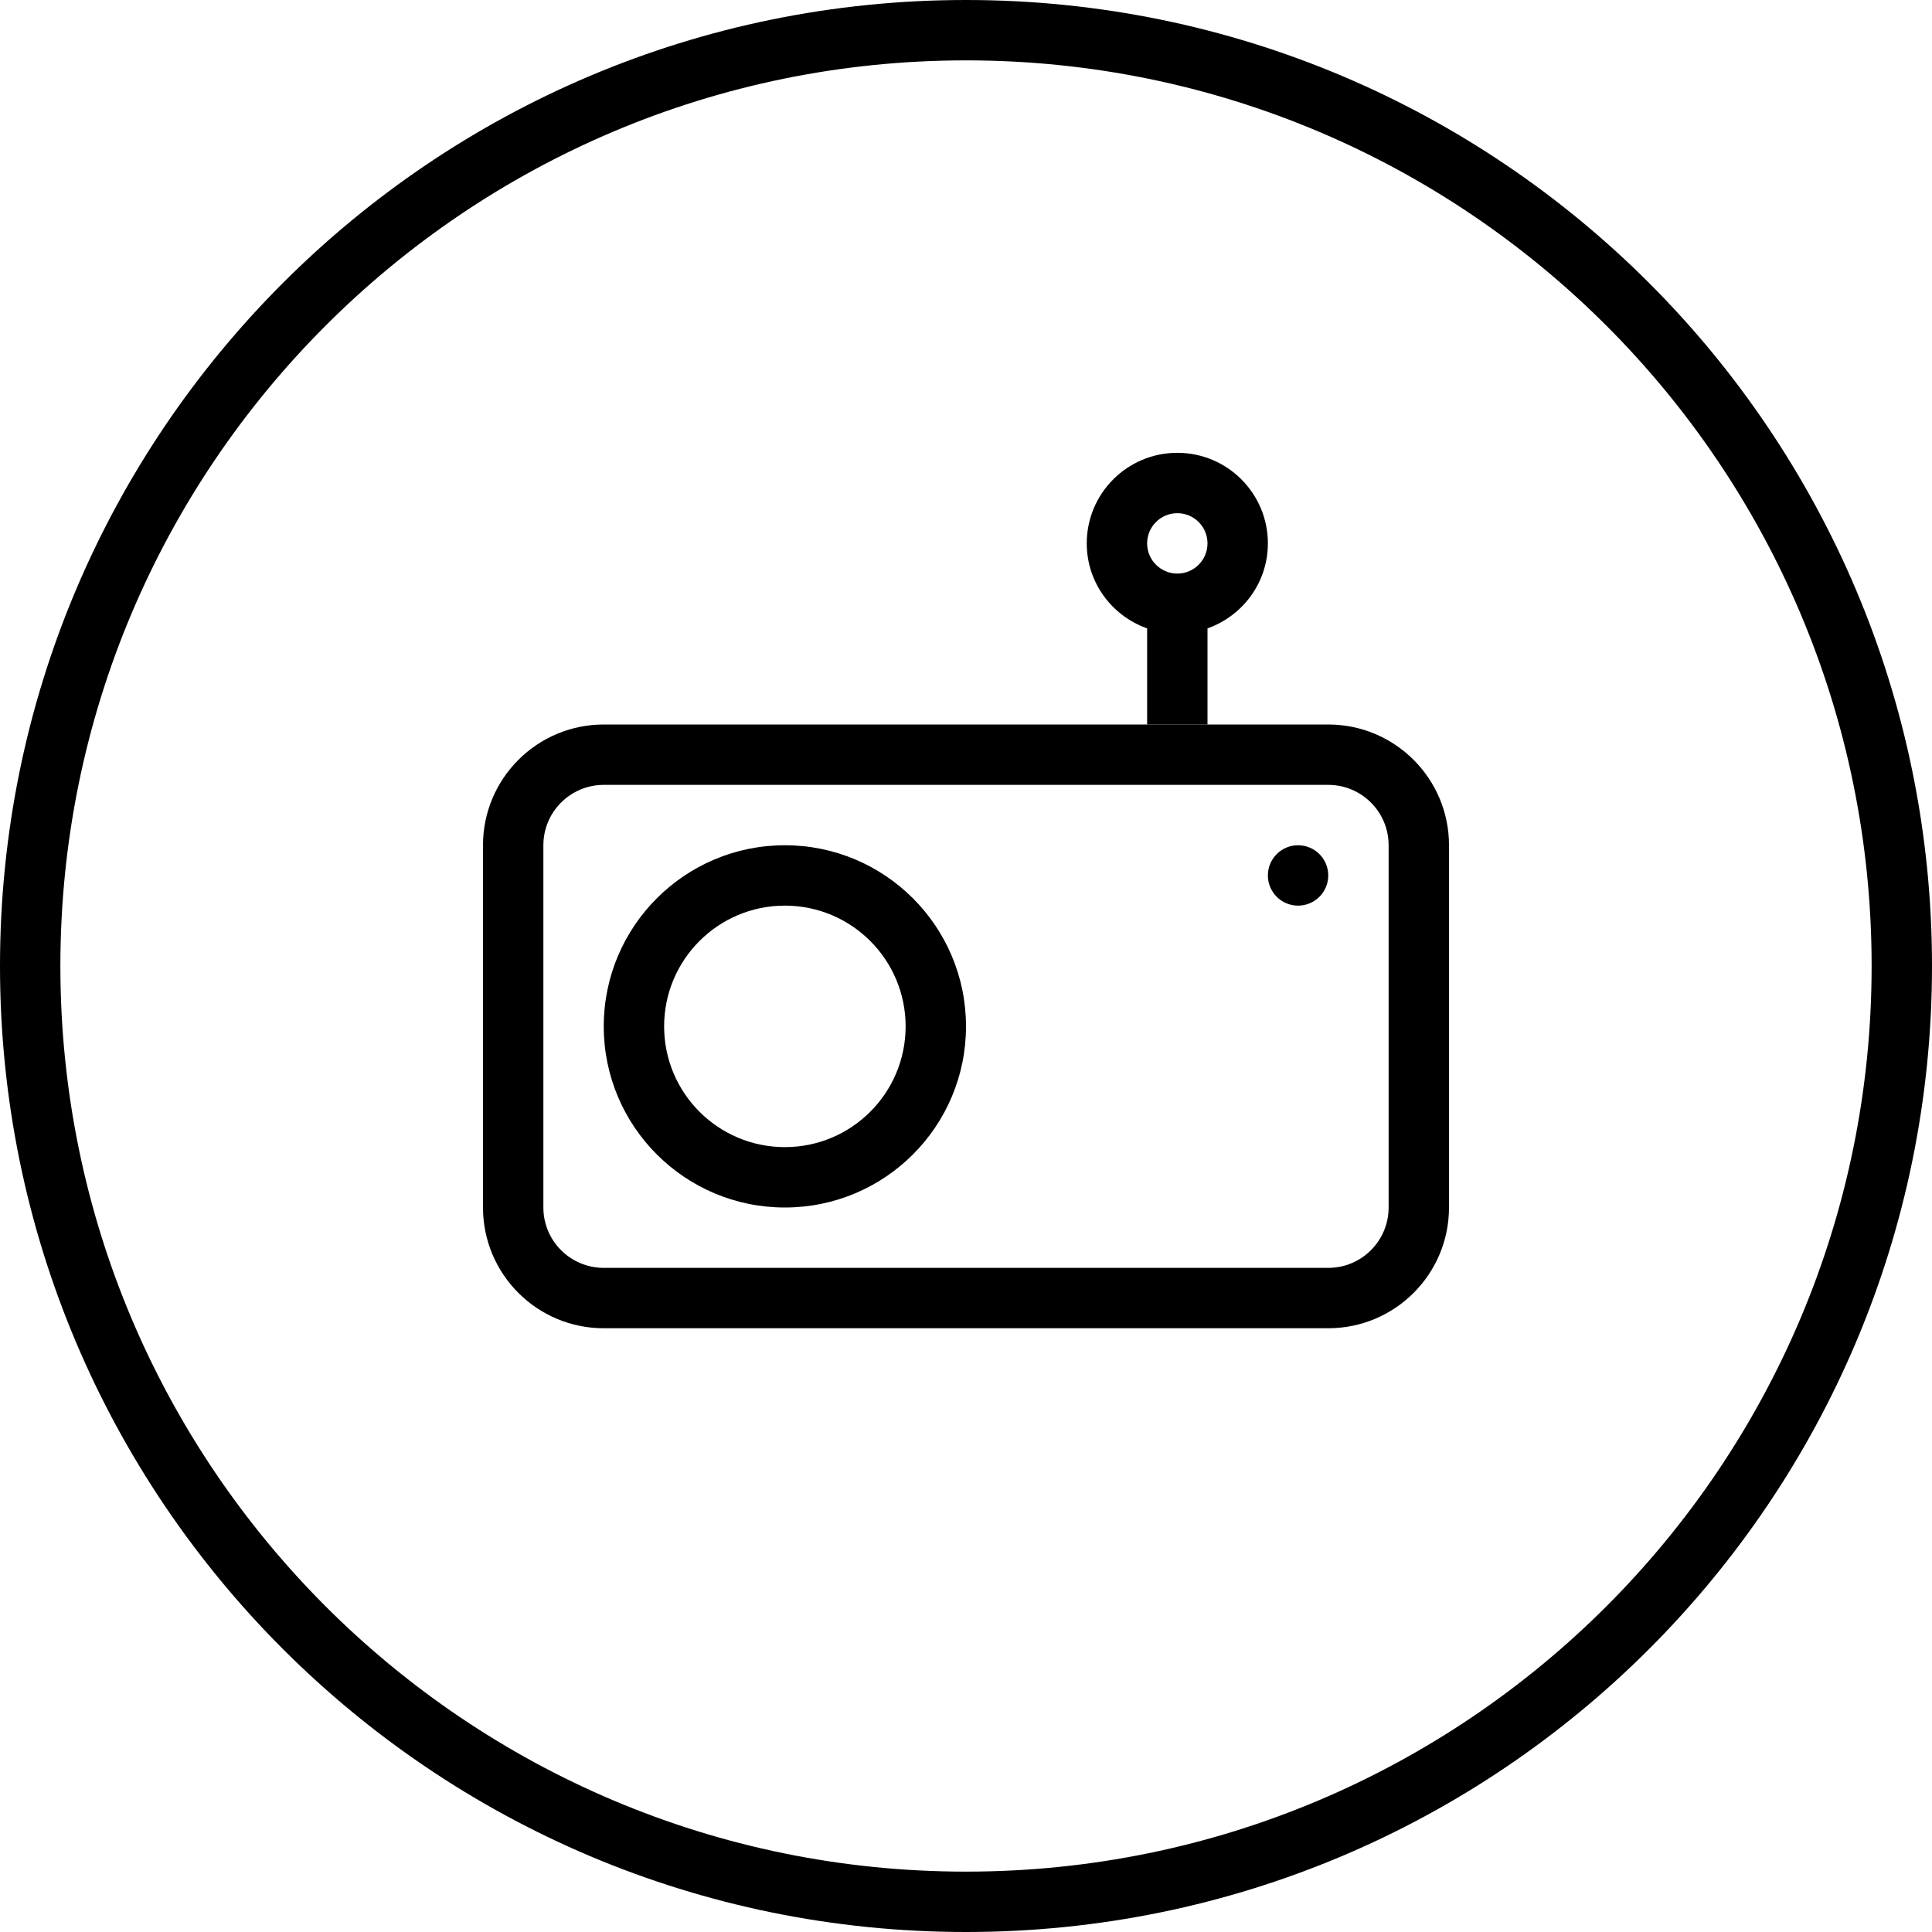
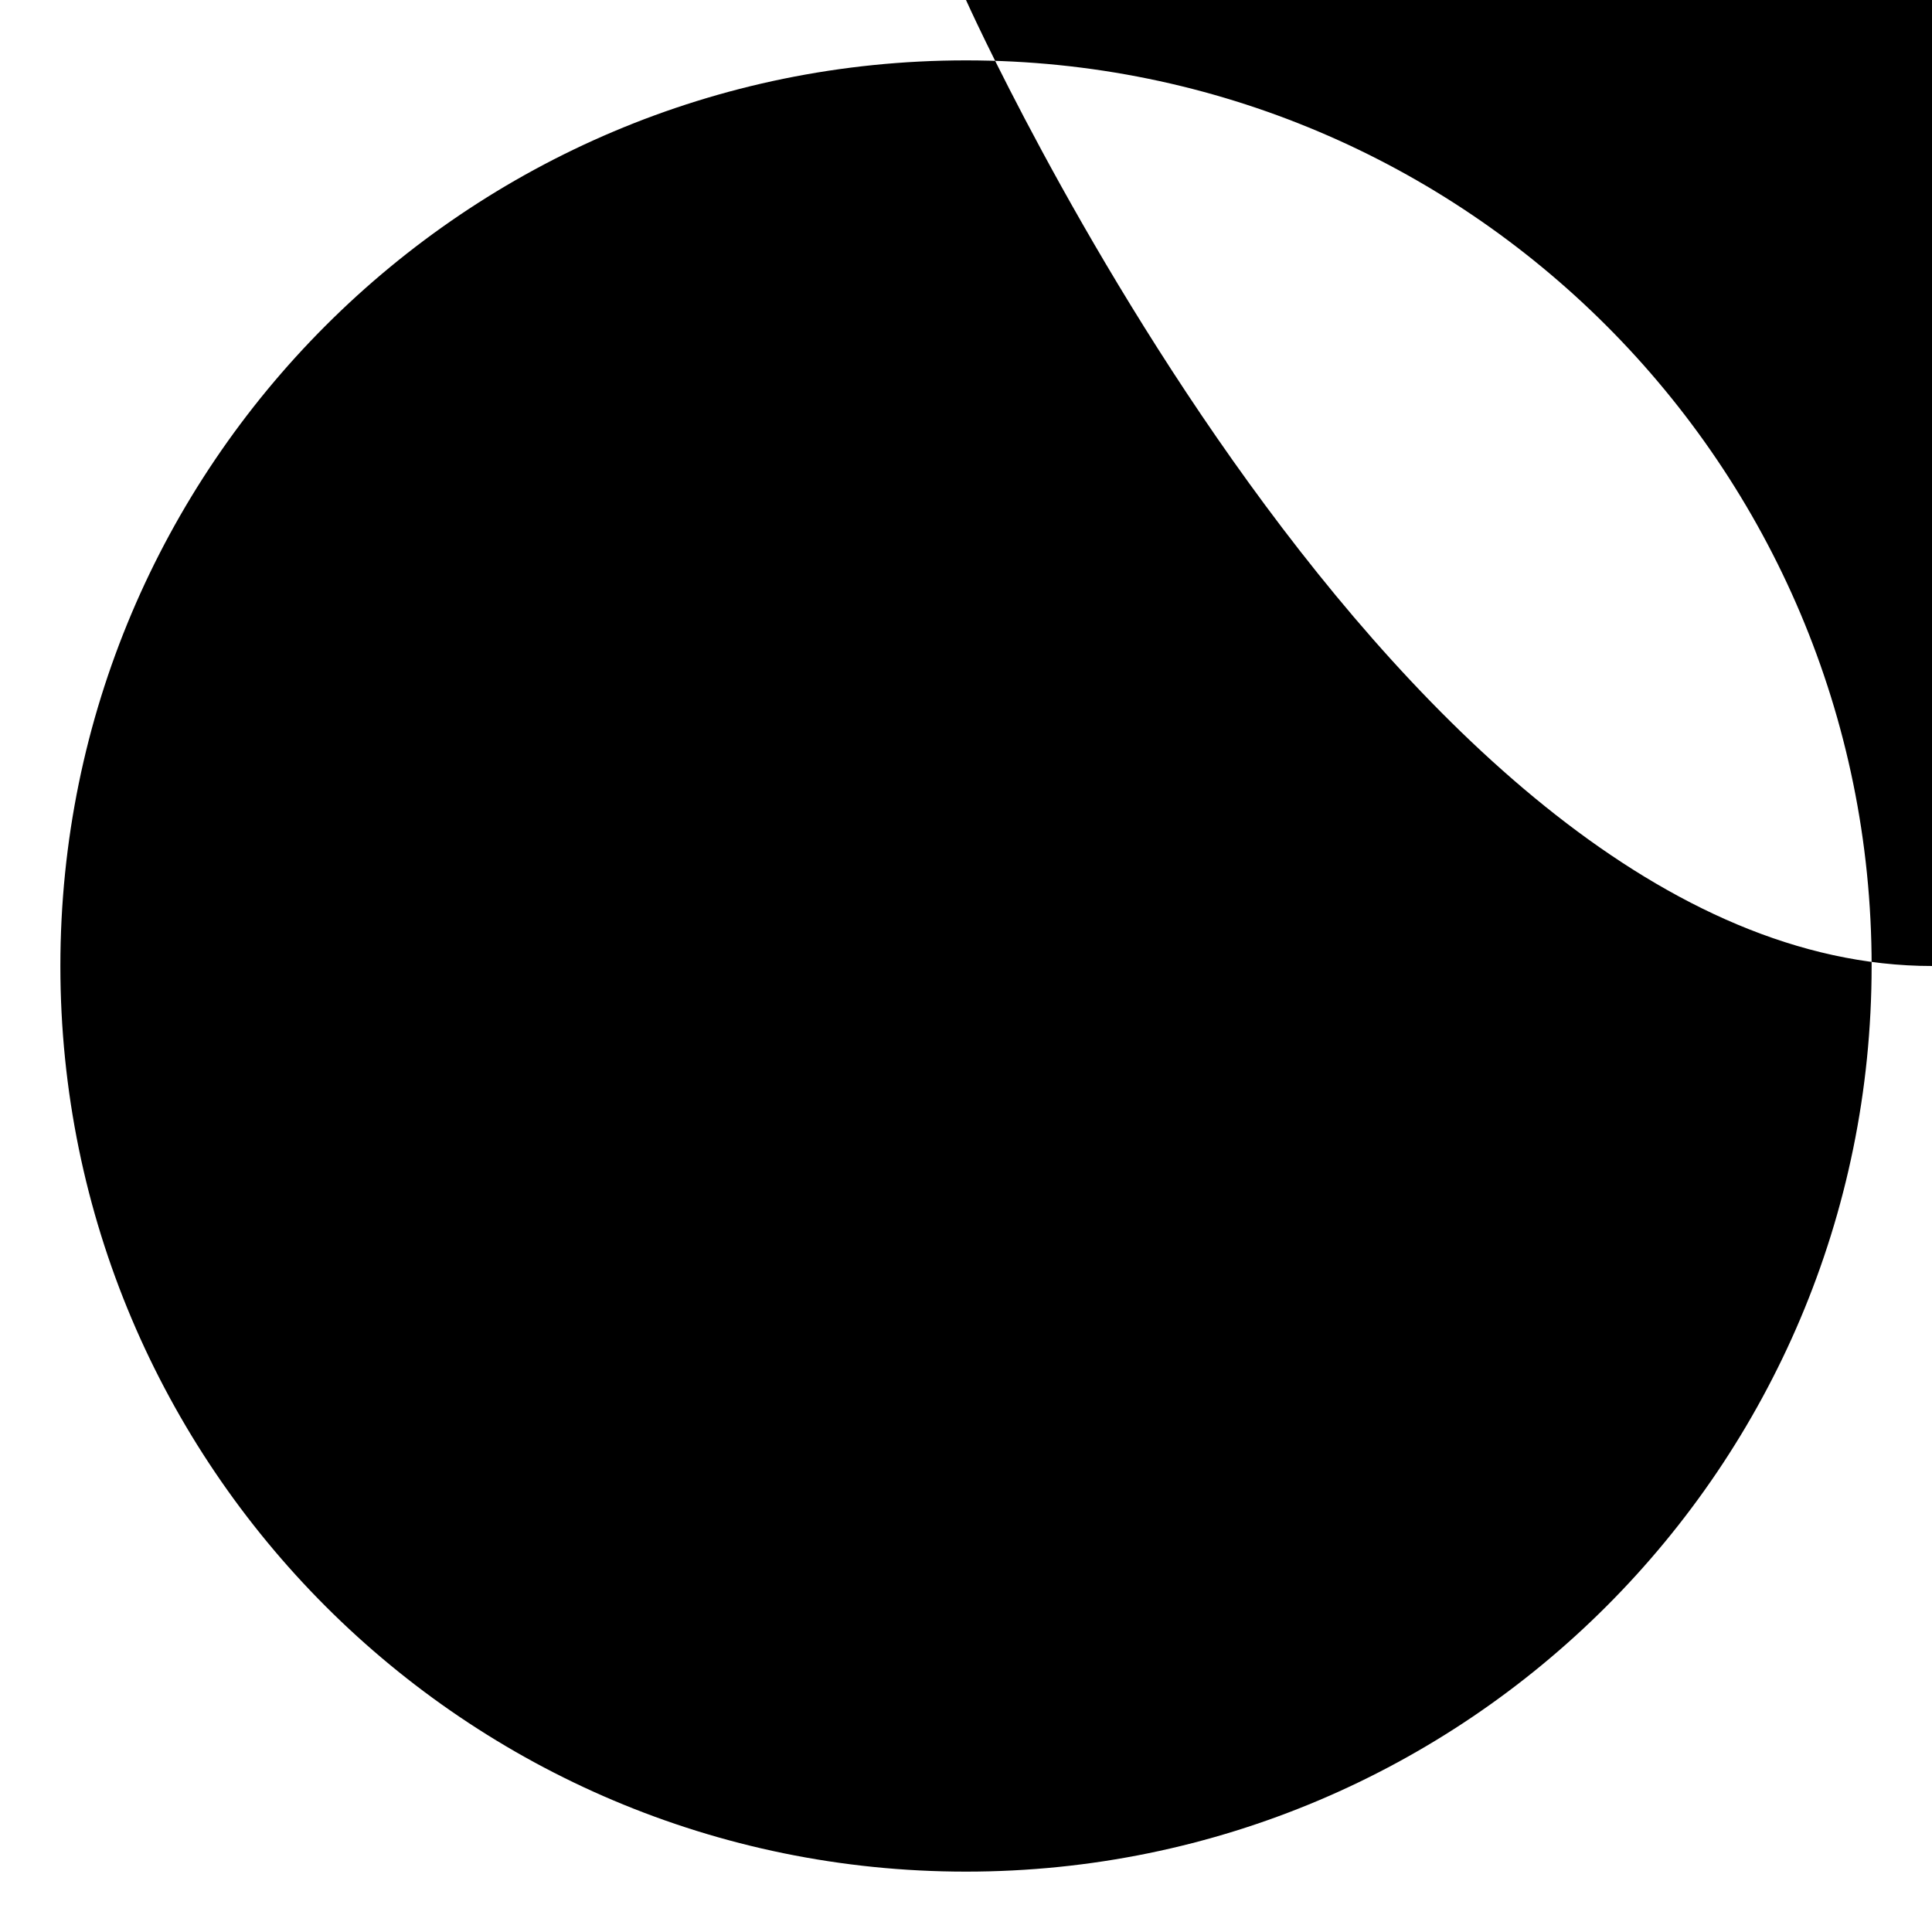
<svg xmlns="http://www.w3.org/2000/svg" version="1.1" id="Capa_1" x="0px" y="0px" width="64px" height="64px" viewBox="0 0 64 64" style="enable-background:new 0 0 64 64;" xml:space="preserve">
  <g>
    <g>
      <g id="circle_48_">
        <g>
-           <path d="M32,0C14.327,0,0,14.327,0,32s14.327,32,32,32s32-14.327,32-32S49.673,0,32,0z M32,62C15.432,62,2,48.568,2,32      C2,15.432,15.432,2,32,2c16.568,0,30,13.432,30,30C62,48.568,48.568,62,32,62z" />
+           <path d="M32,0s14.327,32,32,32s32-14.327,32-32S49.673,0,32,0z M32,62C15.432,62,2,48.568,2,32      C2,15.432,15.432,2,32,2c16.568,0,30,13.432,30,30C62,48.568,48.568,62,32,62z" />
        </g>
      </g>
      <g id="Radio">
        <g>
-           <path d="M26,28c-3.313,0-6,2.687-6,6c0,3.312,2.687,6,6,6s6-2.688,6-6C32,30.687,29.313,28,26,28z M26,38c-2.209,0-4-1.791-4-4      s1.791-4,4-4s4,1.791,4,4S28.209,38,26,38z M43,28c-0.552,0-1,0.448-1,1c0,0.553,0.448,1,1,1c0.553,0,1-0.447,1-1      C44,28.448,43.553,28,43,28z M44,24H20c-2.209,0-4,1.791-4,4v12c0,2.209,1.791,4,4,4h24c2.209,0,4-1.791,4-4V28      C48,25.791,46.209,24,44,24z M46,40c0,1.104-0.896,2-2,2H20c-1.104,0-2-0.896-2-2V28c0-1.104,0.896-2,2-2h24      c1.104,0,2,0.896,2,2V40z" />
-         </g>
+           </g>
      </g>
      <g id="antenna">
        <g>
          <path d="M39,15c-1.657,0-3,1.343-3,3c0,1.305,0.837,2.403,2,2.816V24h2v-3.184c1.163-0.413,2-1.512,2-2.816      C42,16.343,40.657,15,39,15z M39,19c-0.552,0-1-0.447-1-1c0-0.552,0.448-1,1-1c0.553,0,1,0.448,1,1C40,18.553,39.553,19,39,19z" />
        </g>
      </g>
    </g>
  </g>
  <g>
</g>
  <g>
</g>
  <g>
</g>
  <g>
</g>
  <g>
</g>
  <g>
</g>
  <g>
</g>
  <g>
</g>
  <g>
</g>
  <g>
</g>
  <g>
</g>
  <g>
</g>
  <g>
</g>
  <g>
</g>
  <g>
</g>
</svg>